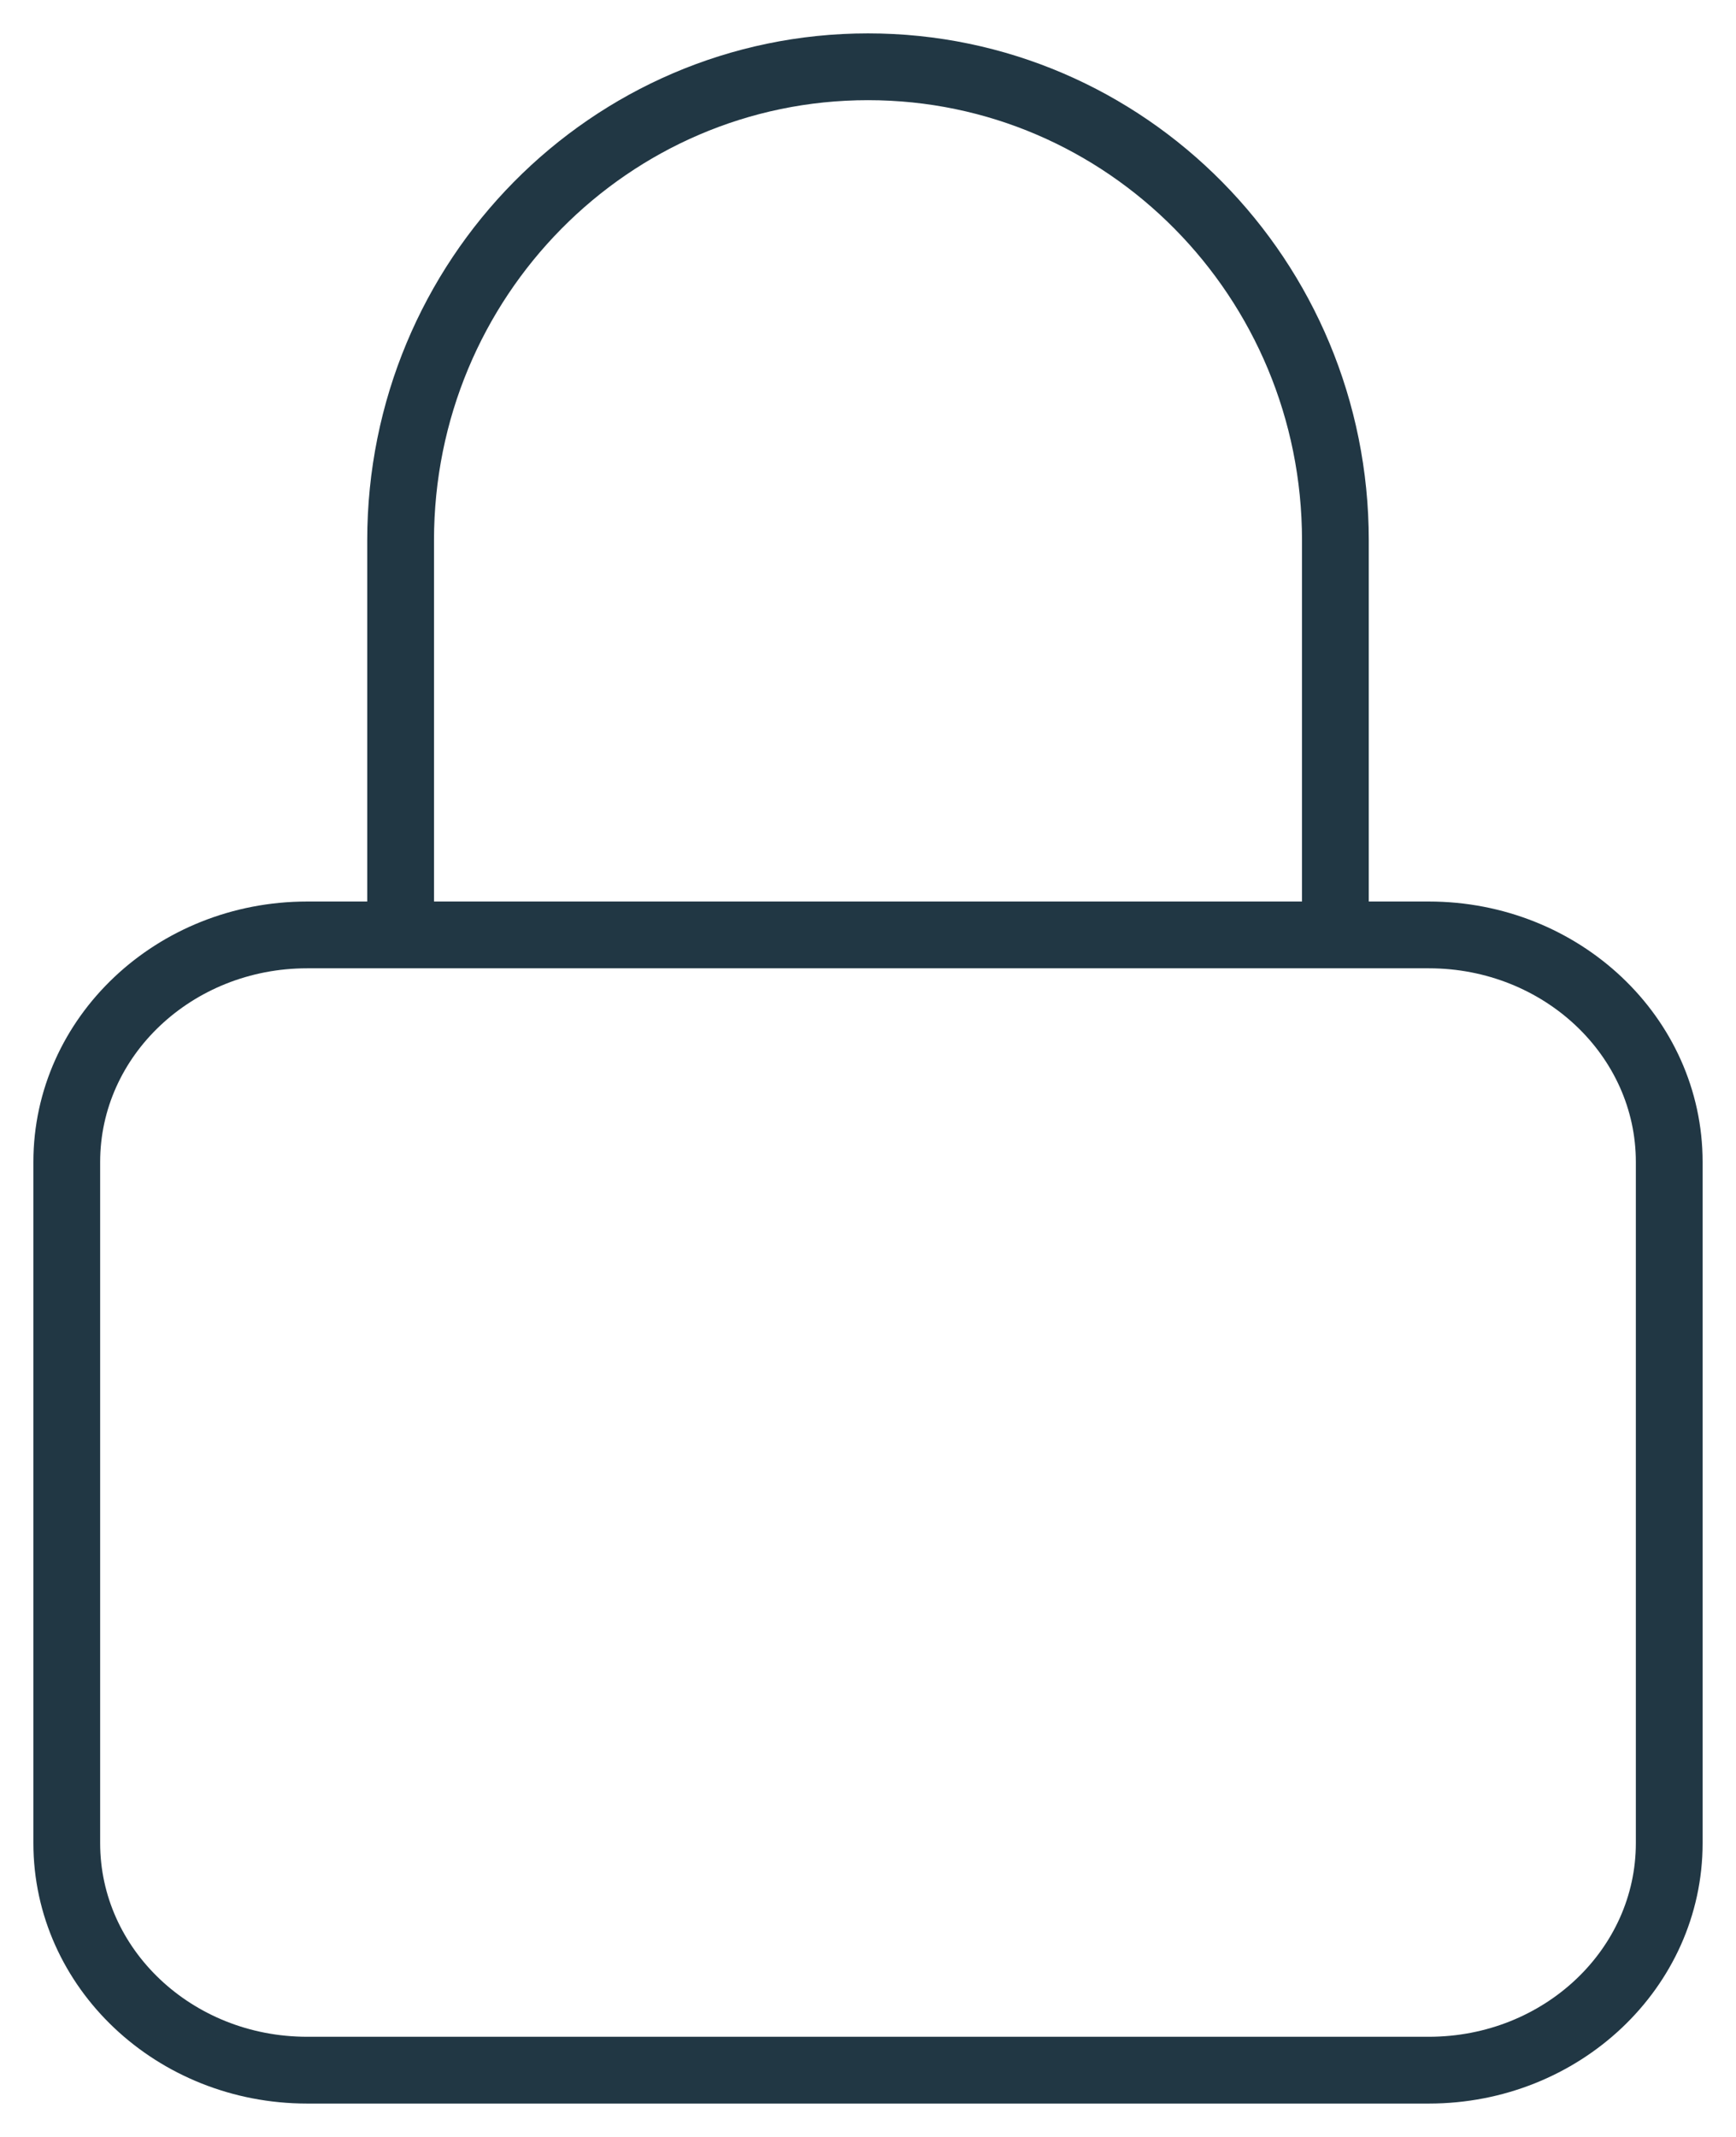
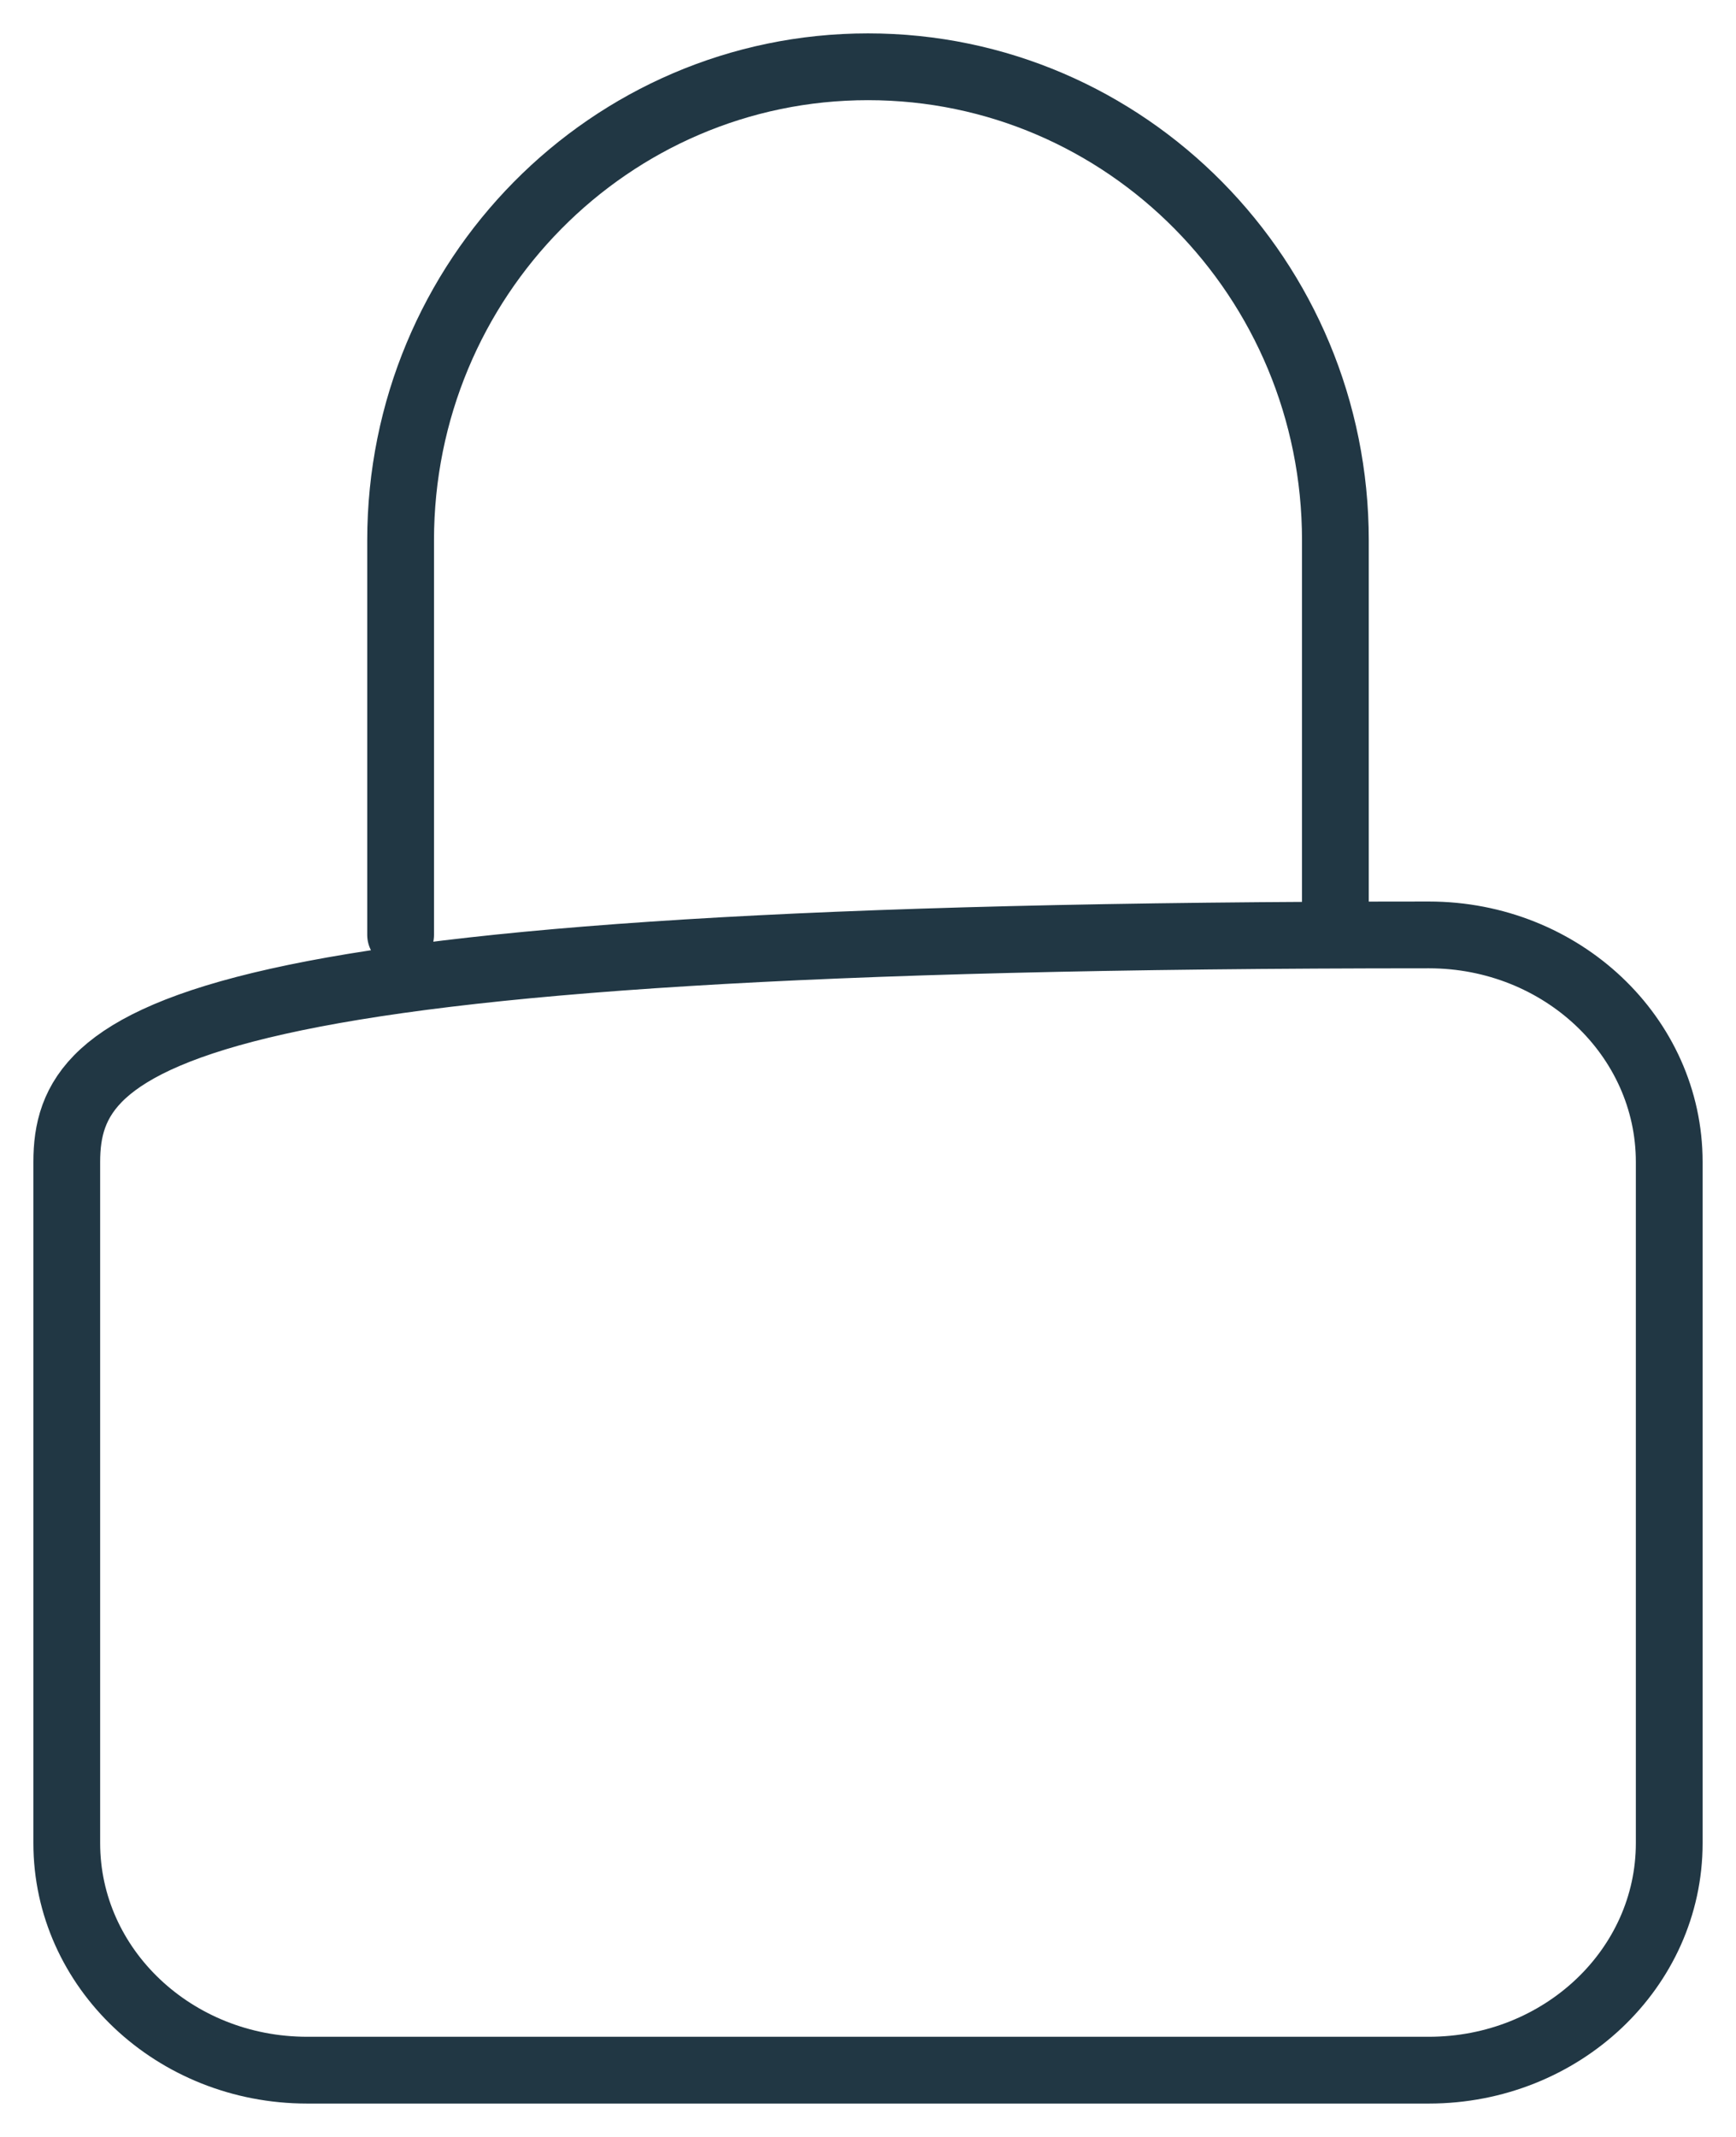
<svg xmlns="http://www.w3.org/2000/svg" width="26px" height="32px" viewBox="0 0 26 32" version="1.1">
  <title>icon_secure</title>
  <g id="Website" stroke="none" stroke-width="1" fill="none" fill-rule="evenodd" stroke-linecap="round" stroke-linejoin="round">
-     <path d="M20,14 L20,8.091 C20,4.175 16.866,1 13,1 C9.134,1 6,4.175 6,8.091 L6,14 M4.6,31 L21.4,31 C23.388,31 25,29.478 25,27.6 L25,17.4 C25,15.522 23.388,14 21.4,14 L4.6,14 C2.612,14 1,15.522 1,17.4 L1,27.6 C1,29.478 2.612,31 4.6,31 L4.6,31 Z" id="icon_secure" stroke="#213744" />
+     <path d="M20,14 L20,8.091 C20,4.175 16.866,1 13,1 C9.134,1 6,4.175 6,8.091 L6,14 M4.6,31 L21.4,31 C23.388,31 25,29.478 25,27.6 L25,17.4 C25,15.522 23.388,14 21.4,14 C2.612,14 1,15.522 1,17.4 L1,27.6 C1,29.478 2.612,31 4.6,31 L4.6,31 Z" id="icon_secure" stroke="#213744" />
  </g>
</svg>